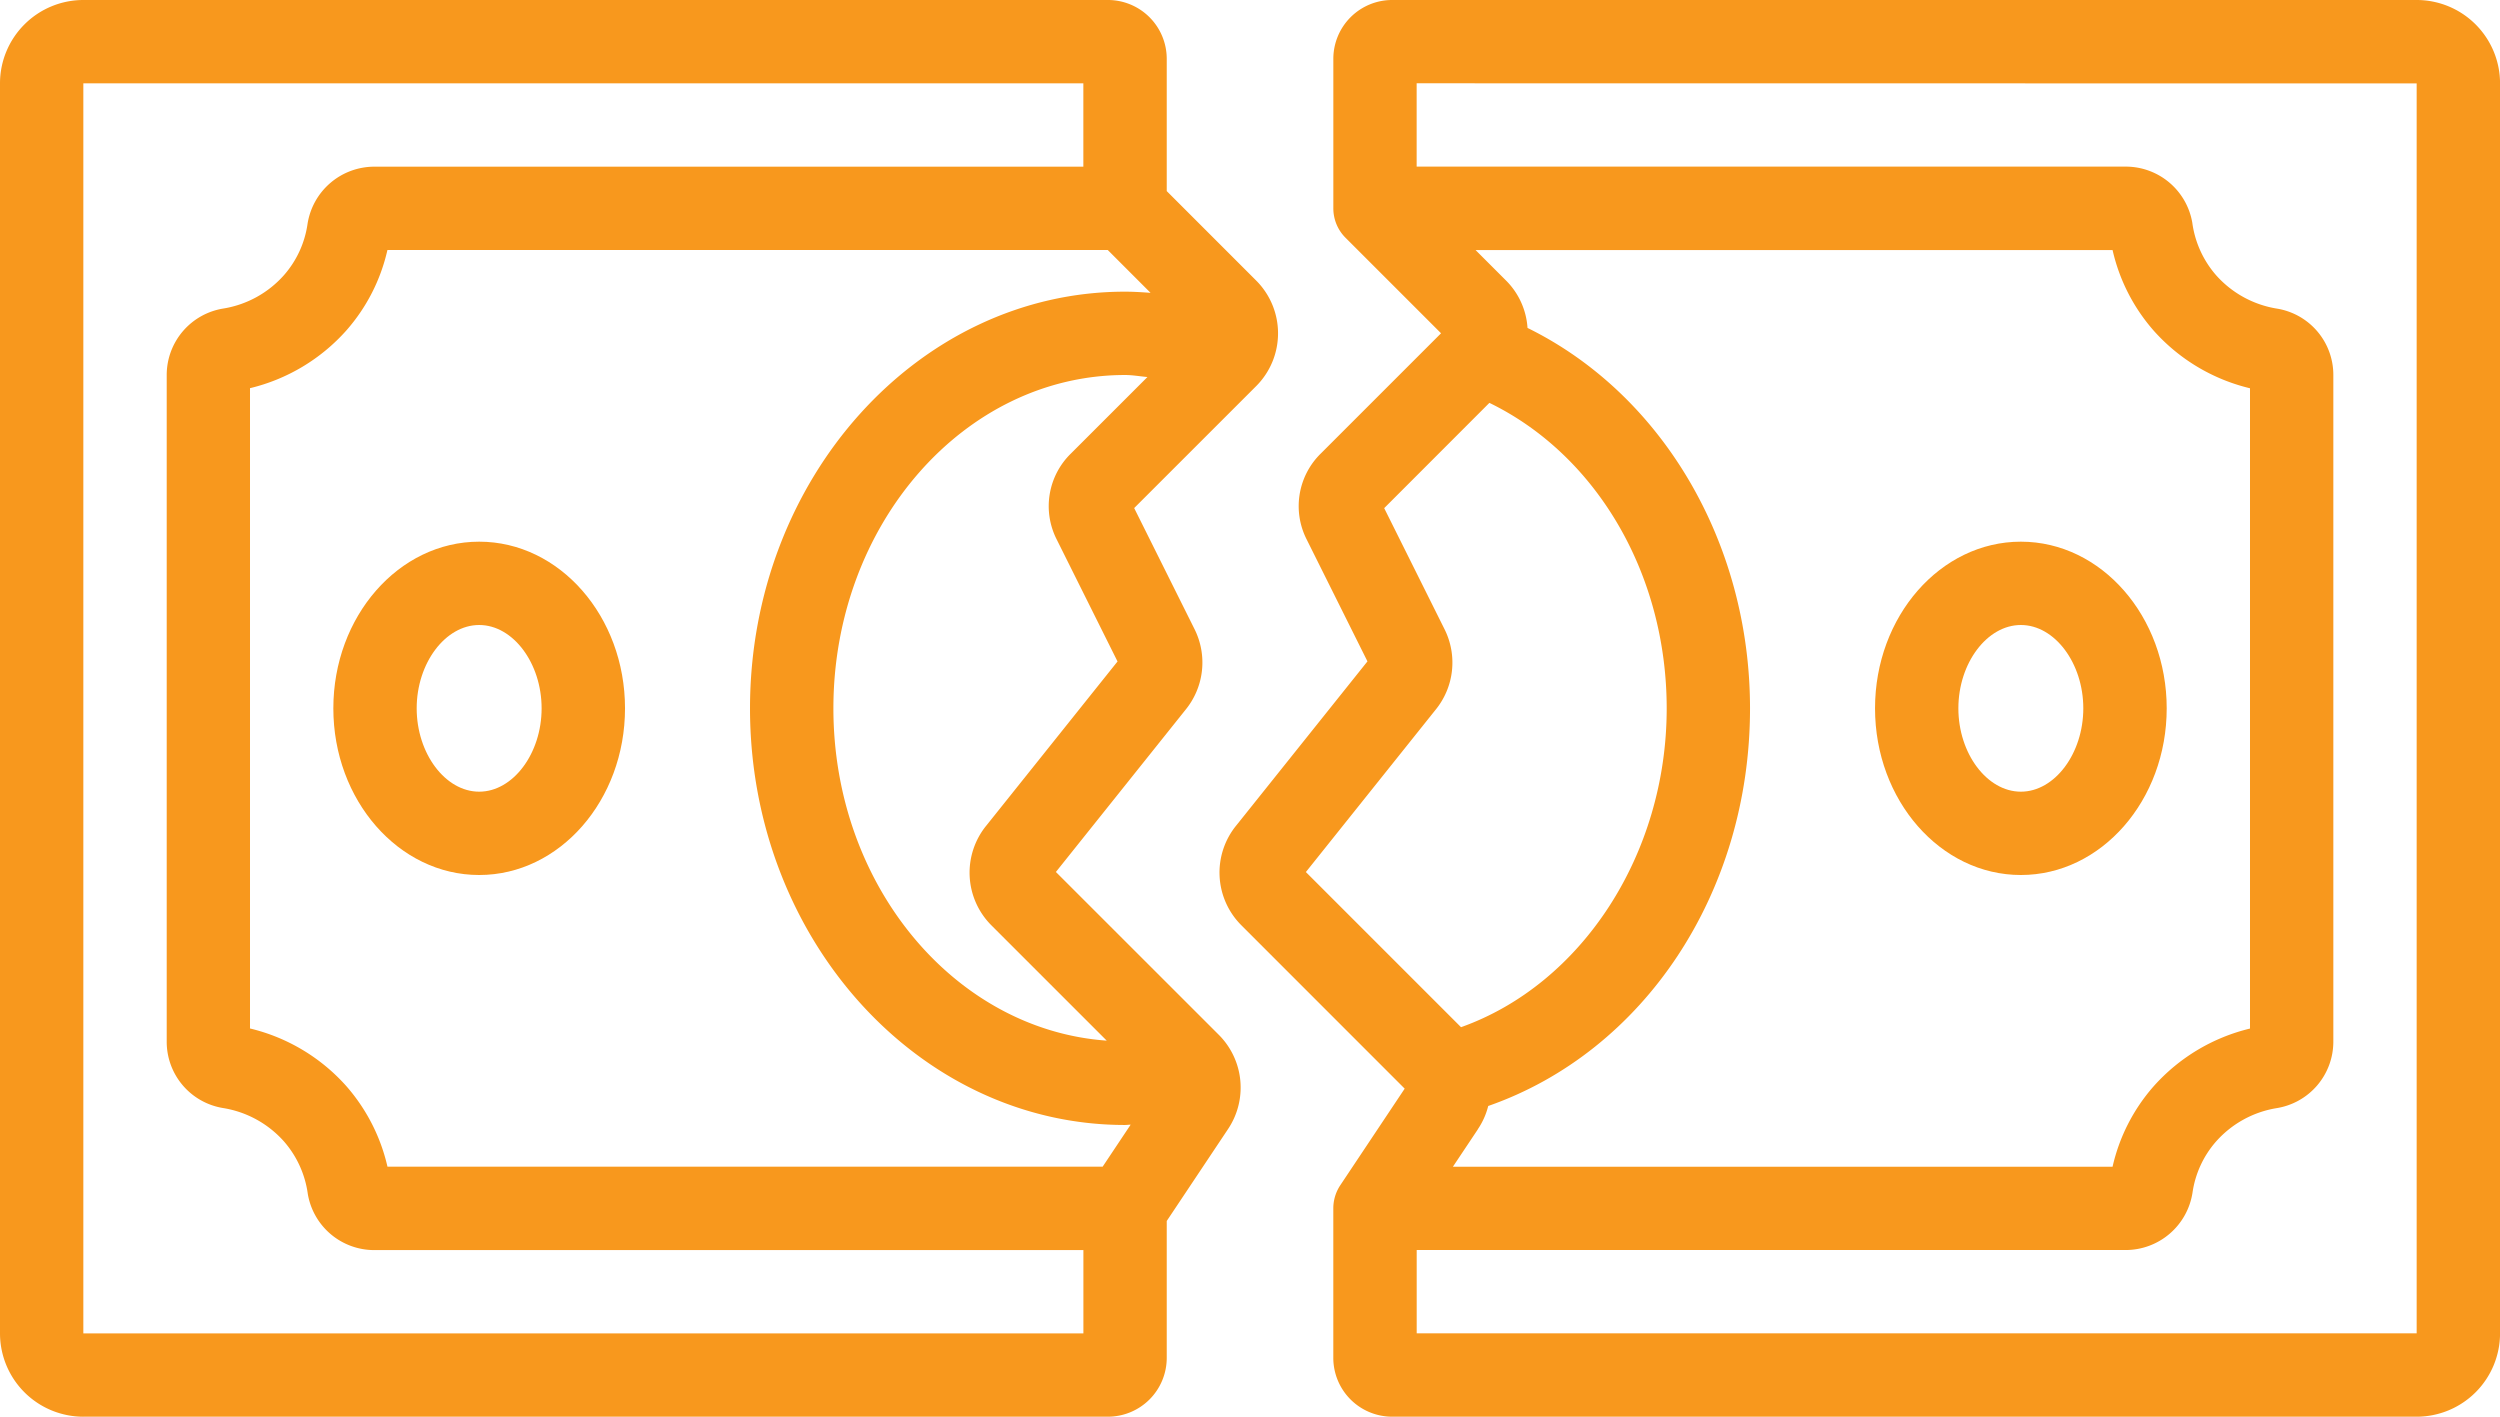
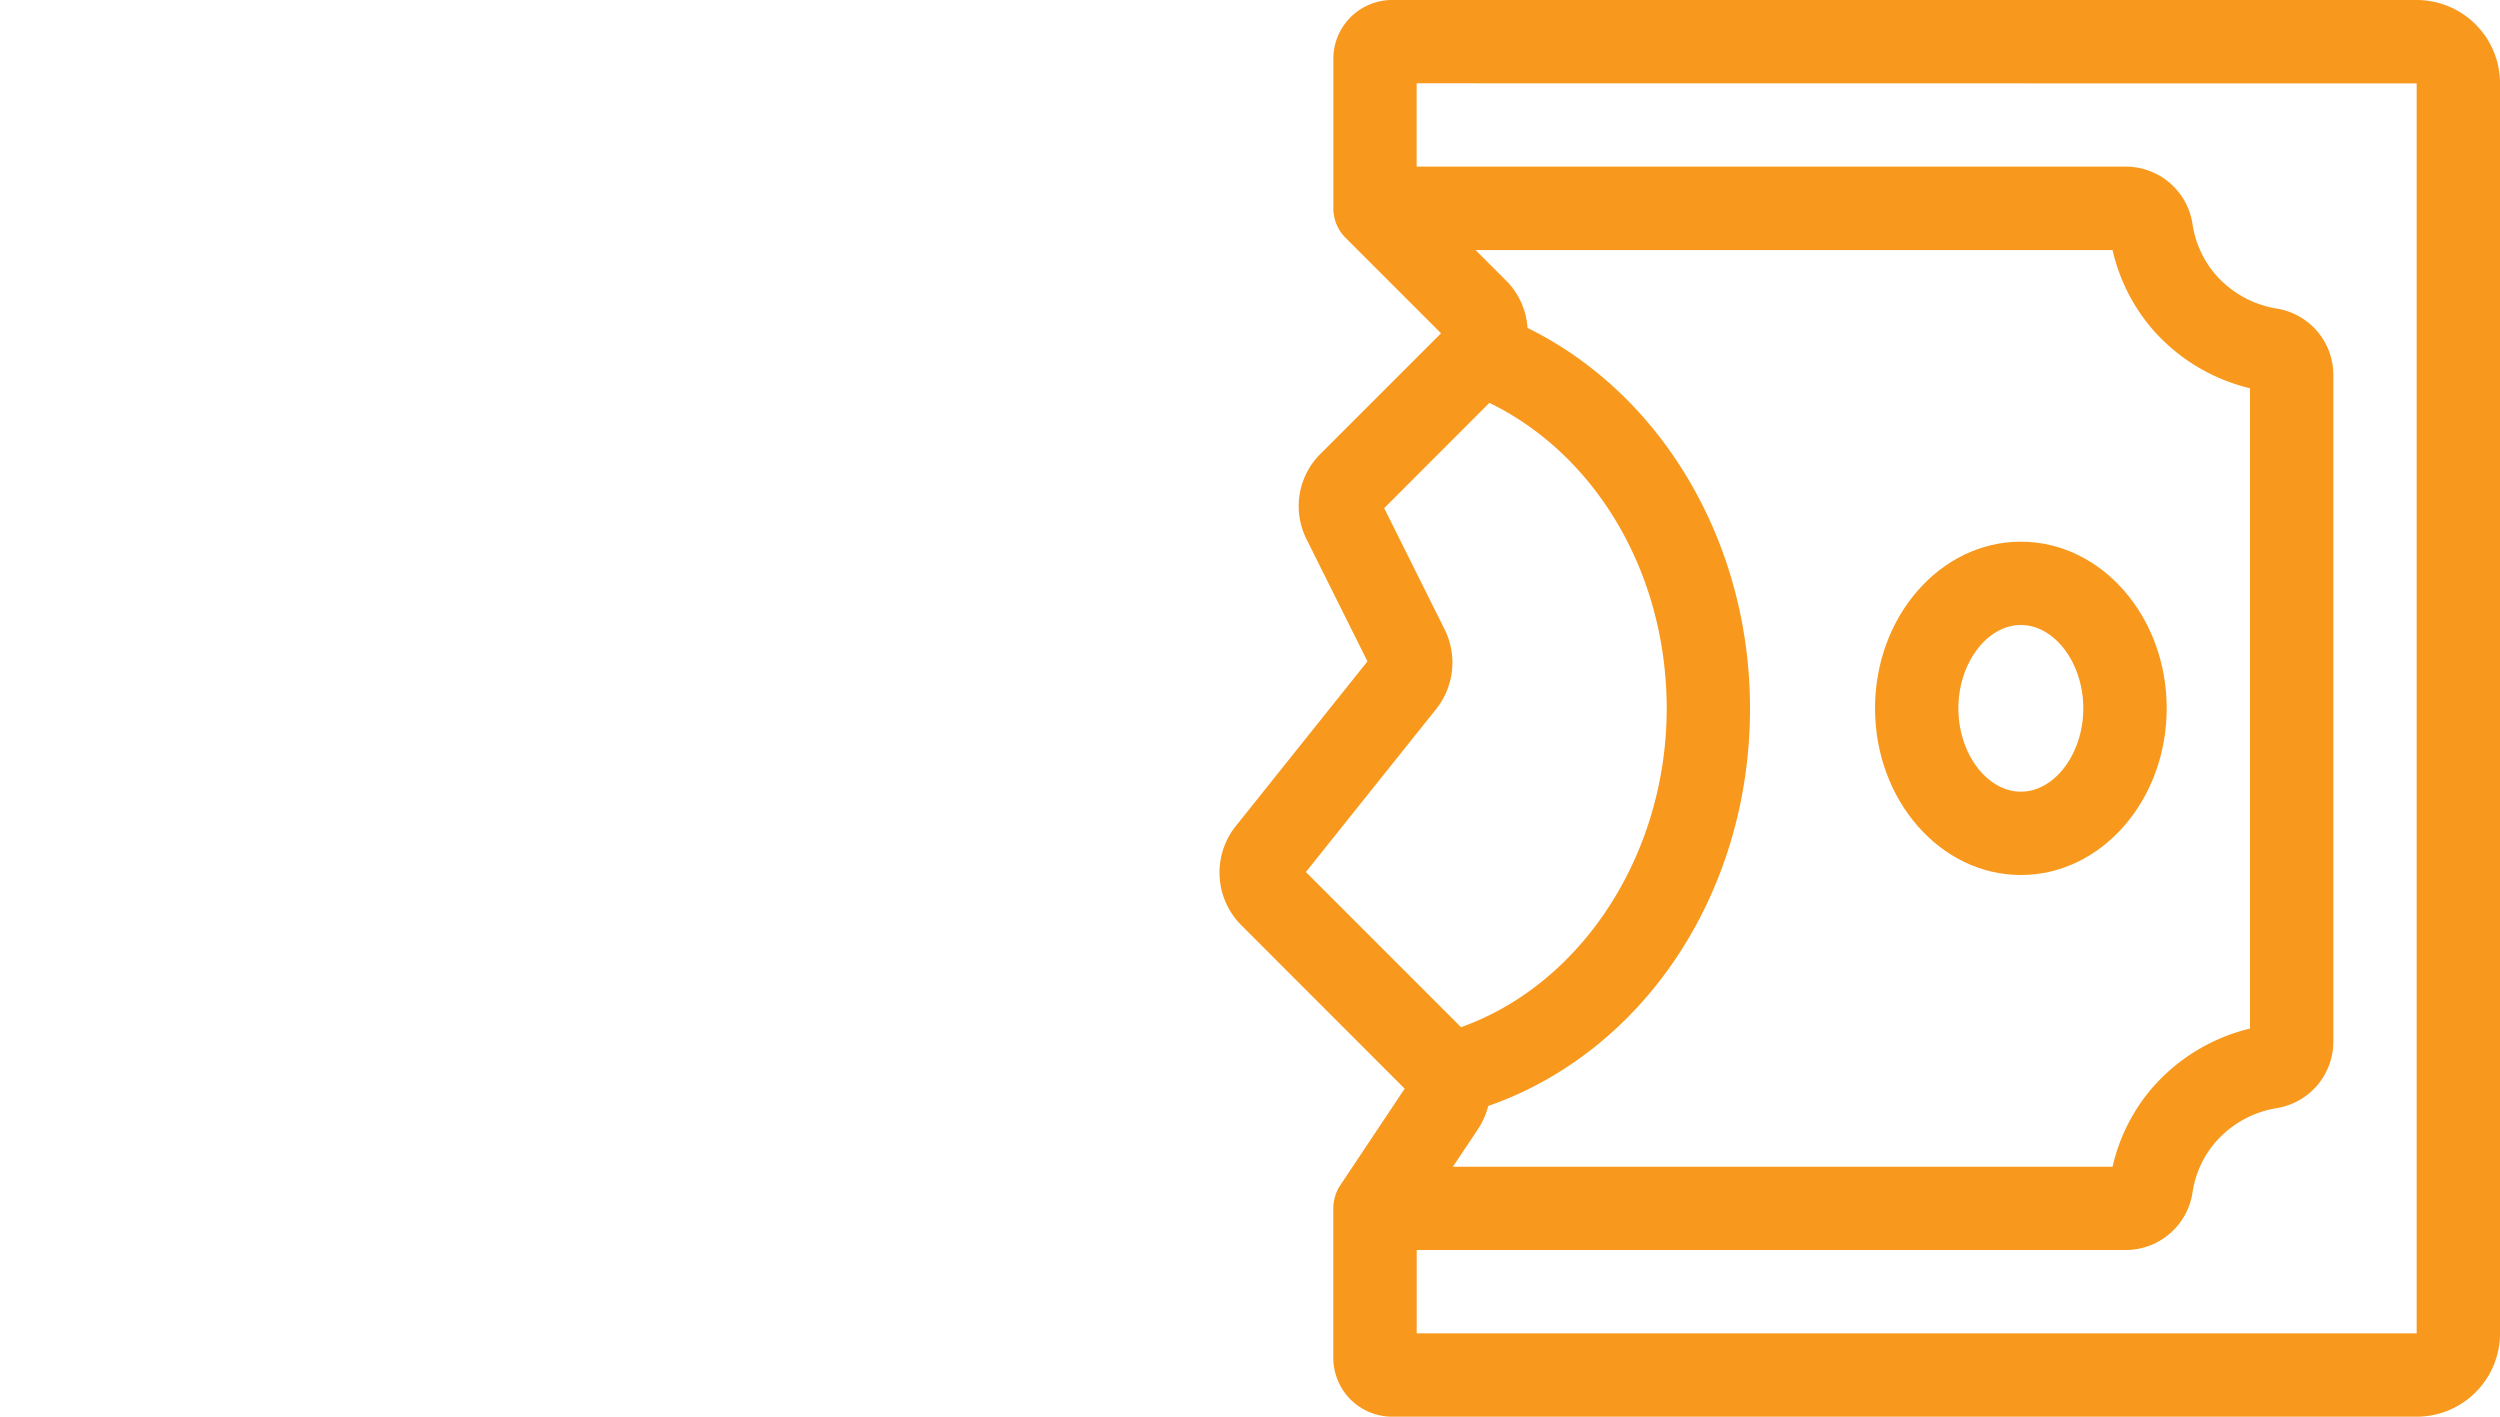
<svg xmlns="http://www.w3.org/2000/svg" id="bankrupt" width="164.448" height="93.189" viewBox="0 0 164.448 93.189">
-   <path id="Trazado_464" data-name="Trazado 464" d="M5.482,106.189h67.4a3.871,3.871,0,0,0,3.865-3.865V93.315l4.024-6.033a4.907,4.907,0,0,0-.606-6.219L69.456,70.358,77.974,59.7a4.913,4.913,0,0,0,.592-5.334l-3.961-7.946L82.628,38.4a4.91,4.91,0,0,0,0-6.948L76.747,25.57v-8.7A3.871,3.871,0,0,0,72.882,13H5.482A5.487,5.487,0,0,0,0,18.482v82.226a5.487,5.487,0,0,0,5.482,5.482Zm64.966-63.36a4.837,4.837,0,0,0-.926,5.682l3.988,8L64.89,67.294a4.9,4.9,0,0,0,.323,6.573L72.8,81.453c-10.018-.718-17.98-10.232-17.98-21.858,0-12.09,8.606-21.927,19.186-21.927.5,0,.981.09,1.472.132Zm5.235-10.566c-.556-.041-1.116-.077-1.68-.077-13.6,0-24.668,12.3-24.668,27.409S60.4,87,74,87c.126,0,.249-.019.375-.022l-1.842,2.763H25.487a12.147,12.147,0,0,0-2.719-5.312,12.329,12.329,0,0,0-6.323-3.777V38.534a12.35,12.35,0,0,0,6.34-3.8,12.011,12.011,0,0,0,2.7-5.29H72.866L75.68,32.26ZM5.482,18.482h65.78v5.482H24.629a4.448,4.448,0,0,0-4.4,3.769A6.5,6.5,0,0,1,18.679,31.1a6.782,6.782,0,0,1-3.958,2.19,4.429,4.429,0,0,0-3.755,4.383V81.513a4.417,4.417,0,0,0,3.714,4.374,6.809,6.809,0,0,1,3.982,2.176,6.593,6.593,0,0,1,1.584,3.467,4.432,4.432,0,0,0,4.385,3.7H71.265v5.482H5.482Z" transform="translate(0 -13)" fill="#f8981d" />
  <path id="Trazado_465" data-name="Trazado 465" d="M108.018,13H40.62a3.871,3.871,0,0,0-3.865,3.865V26.7a2.729,2.729,0,0,0,.8,1.938l6.285,6.285-7.9,7.9a4.843,4.843,0,0,0-.929,5.682l3.988,8-8.62,10.783a4.9,4.9,0,0,0,.323,6.573L41.448,84.61l-4.235,6.353a2.749,2.749,0,0,0-.46,1.521v9.84a3.871,3.871,0,0,0,3.865,3.865h67.4a5.487,5.487,0,0,0,5.482-5.482V18.482A5.487,5.487,0,0,0,108.015,13ZM46.258,87.283a4.824,4.824,0,0,0,.685-1.532C57.183,82.174,64.164,71.736,64.164,59.6c0-10.933-5.8-20.682-14.636-25.029a4.845,4.845,0,0,0-1.406-3.111l-2.009-2.009h41.9a12.084,12.084,0,0,0,2.716,5.312,12.329,12.329,0,0,0,6.323,3.777V80.658a12.35,12.35,0,0,0-6.34,3.8,12.026,12.026,0,0,0-2.7,5.29H44.619l1.642-2.461ZM34.952,70.358l8.513-10.651a4.908,4.908,0,0,0,.595-5.336L40.1,46.425,47.02,39.5C54.042,42.916,58.683,50.725,58.683,59.6c0,9.615-5.6,18.144-13.529,20.968l-10.2-10.2Zm73.066,30.349H42.238V95.226H88.87a4.454,4.454,0,0,0,4.4-3.771,6.5,6.5,0,0,1,1.551-3.369,6.78,6.78,0,0,1,3.961-2.19,4.429,4.429,0,0,0,3.752-4.383V37.676A4.418,4.418,0,0,0,98.822,33.3a6.8,6.8,0,0,1-3.982-2.176,6.589,6.589,0,0,1-1.584-3.478,4.439,4.439,0,0,0-4.388-3.686H42.235V18.479l65.78.008V100.7Z" transform="translate(50.951 -13)" fill="#f8981d" />
-   <path id="Trazado_466" data-name="Trazado 466" d="M17.593,26C12.3,26,8,30.917,8,36.963s4.3,10.963,9.593,10.963,9.593-4.917,9.593-10.963S22.883,26,17.593,26Zm0,16.445c-2.228,0-4.111-2.511-4.111-5.482s1.883-5.482,4.111-5.482S21.7,33.992,21.7,36.963,19.821,42.445,17.593,42.445Z" transform="translate(13.927 9.631)" fill="#f8981d" />
  <path id="Trazado_467" data-name="Trazado 467" d="M64.186,36.963c0-6.046-4.3-10.963-9.593-10.963S45,30.917,45,36.963s4.3,10.963,9.593,10.963S64.186,43.01,64.186,36.963Zm-9.593,5.482c-2.228,0-4.111-2.511-4.111-5.482s1.883-5.482,4.111-5.482S58.7,33.992,58.7,36.963,56.821,42.445,54.593,42.445Z" transform="translate(78.338 9.631)" fill="#f8981d" />
</svg>